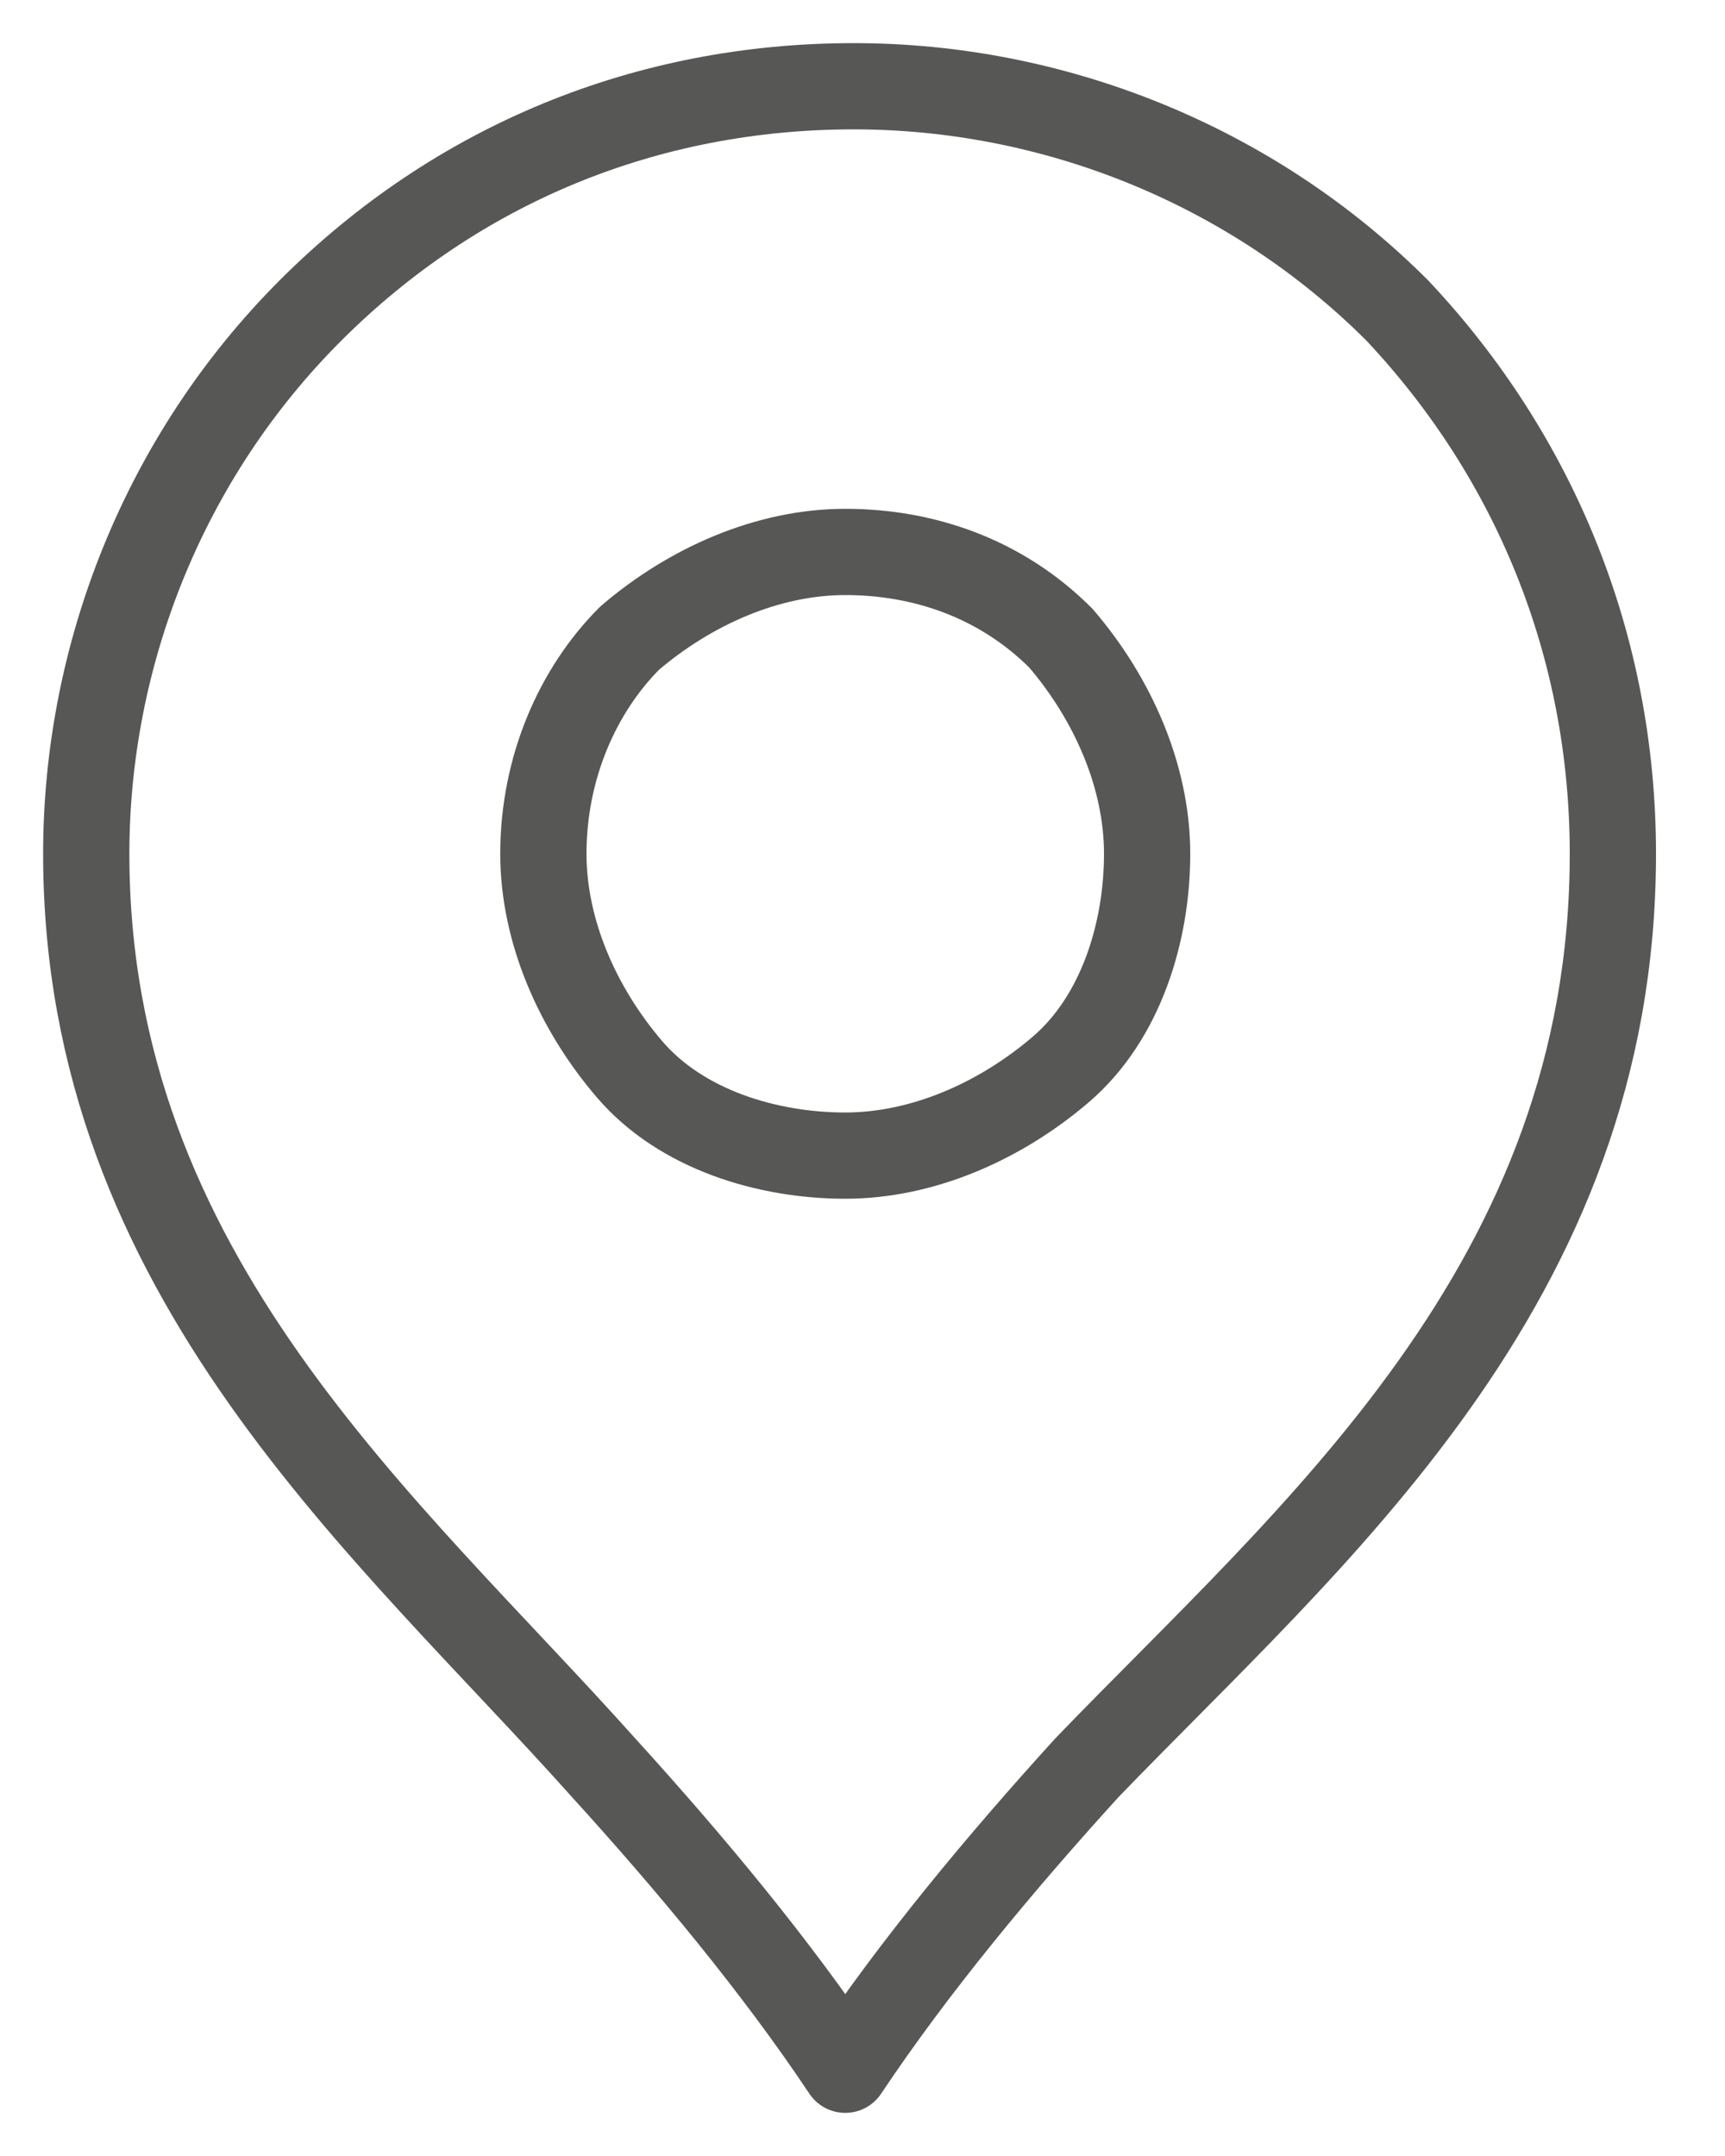
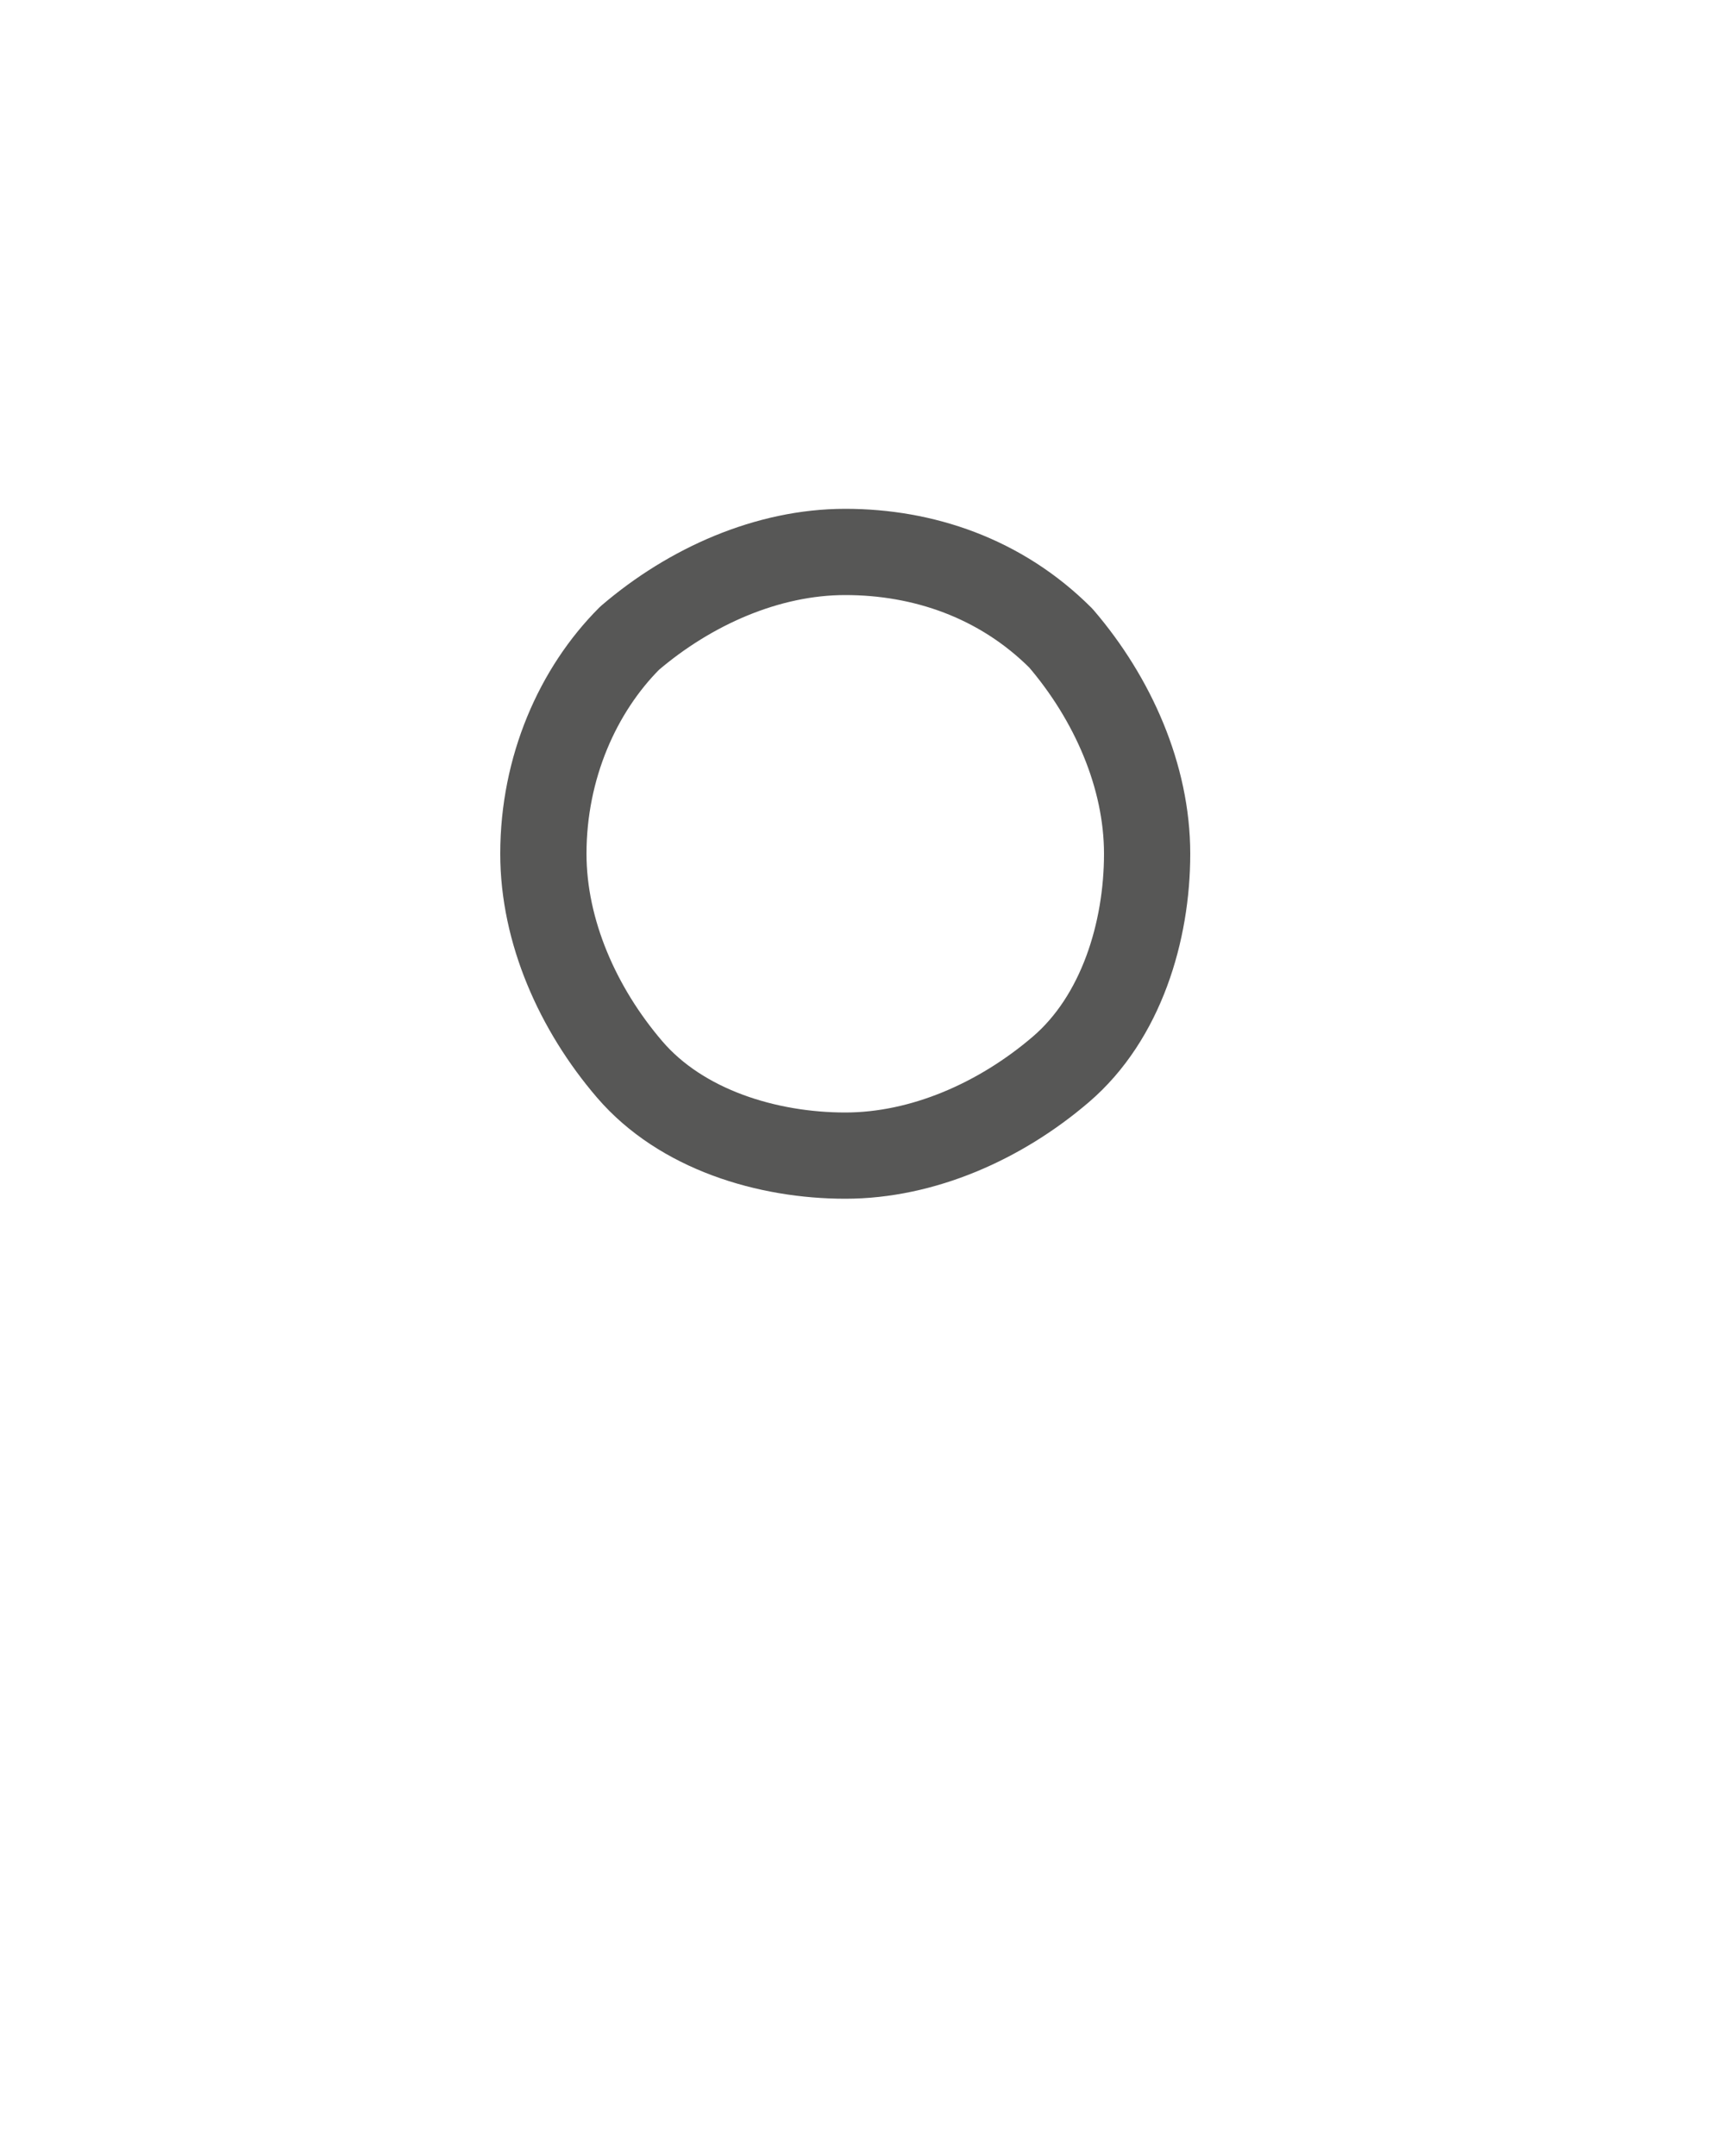
<svg xmlns="http://www.w3.org/2000/svg" version="1.1" id="Ebene_1" x="0px" y="0px" viewBox="0 0 20 25" style="enable-background:new 0 0 20 25;" xml:space="preserve">
  <style type="text/css">
	.st0{fill:none;stroke:#575756;stroke-linecap:round;stroke-linejoin:round;}
</style>
-   <path class="st0" d="M18.7,9.9c0,5-3.5,7.9-6.1,10.6c-1,1.1-2,2.3-2.8,3.5c-0.8-1.2-1.8-2.4-2.8-3.5C4.5,17.7,1,14.8,1,9.9  c0-2.3,0.9-4.6,2.6-6.3C5.3,1.9,7.5,1,9.9,1c2.3,0,4.6,0.9,6.3,2.6C17.8,5.3,18.7,7.5,18.7,9.9L18.7,9.9z" />
  <path class="st0" d="M6.3,9.9c0,0.9,0.4,1.8,1,2.5s1.6,1,2.5,1c0.9,0,1.8-0.4,2.5-1s1-1.6,1-2.5c0-0.9-0.4-1.8-1-2.5  c-0.7-0.7-1.6-1-2.5-1c-0.9,0-1.8,0.4-2.5,1C6.7,8,6.3,8.9,6.3,9.9z" />
</svg>